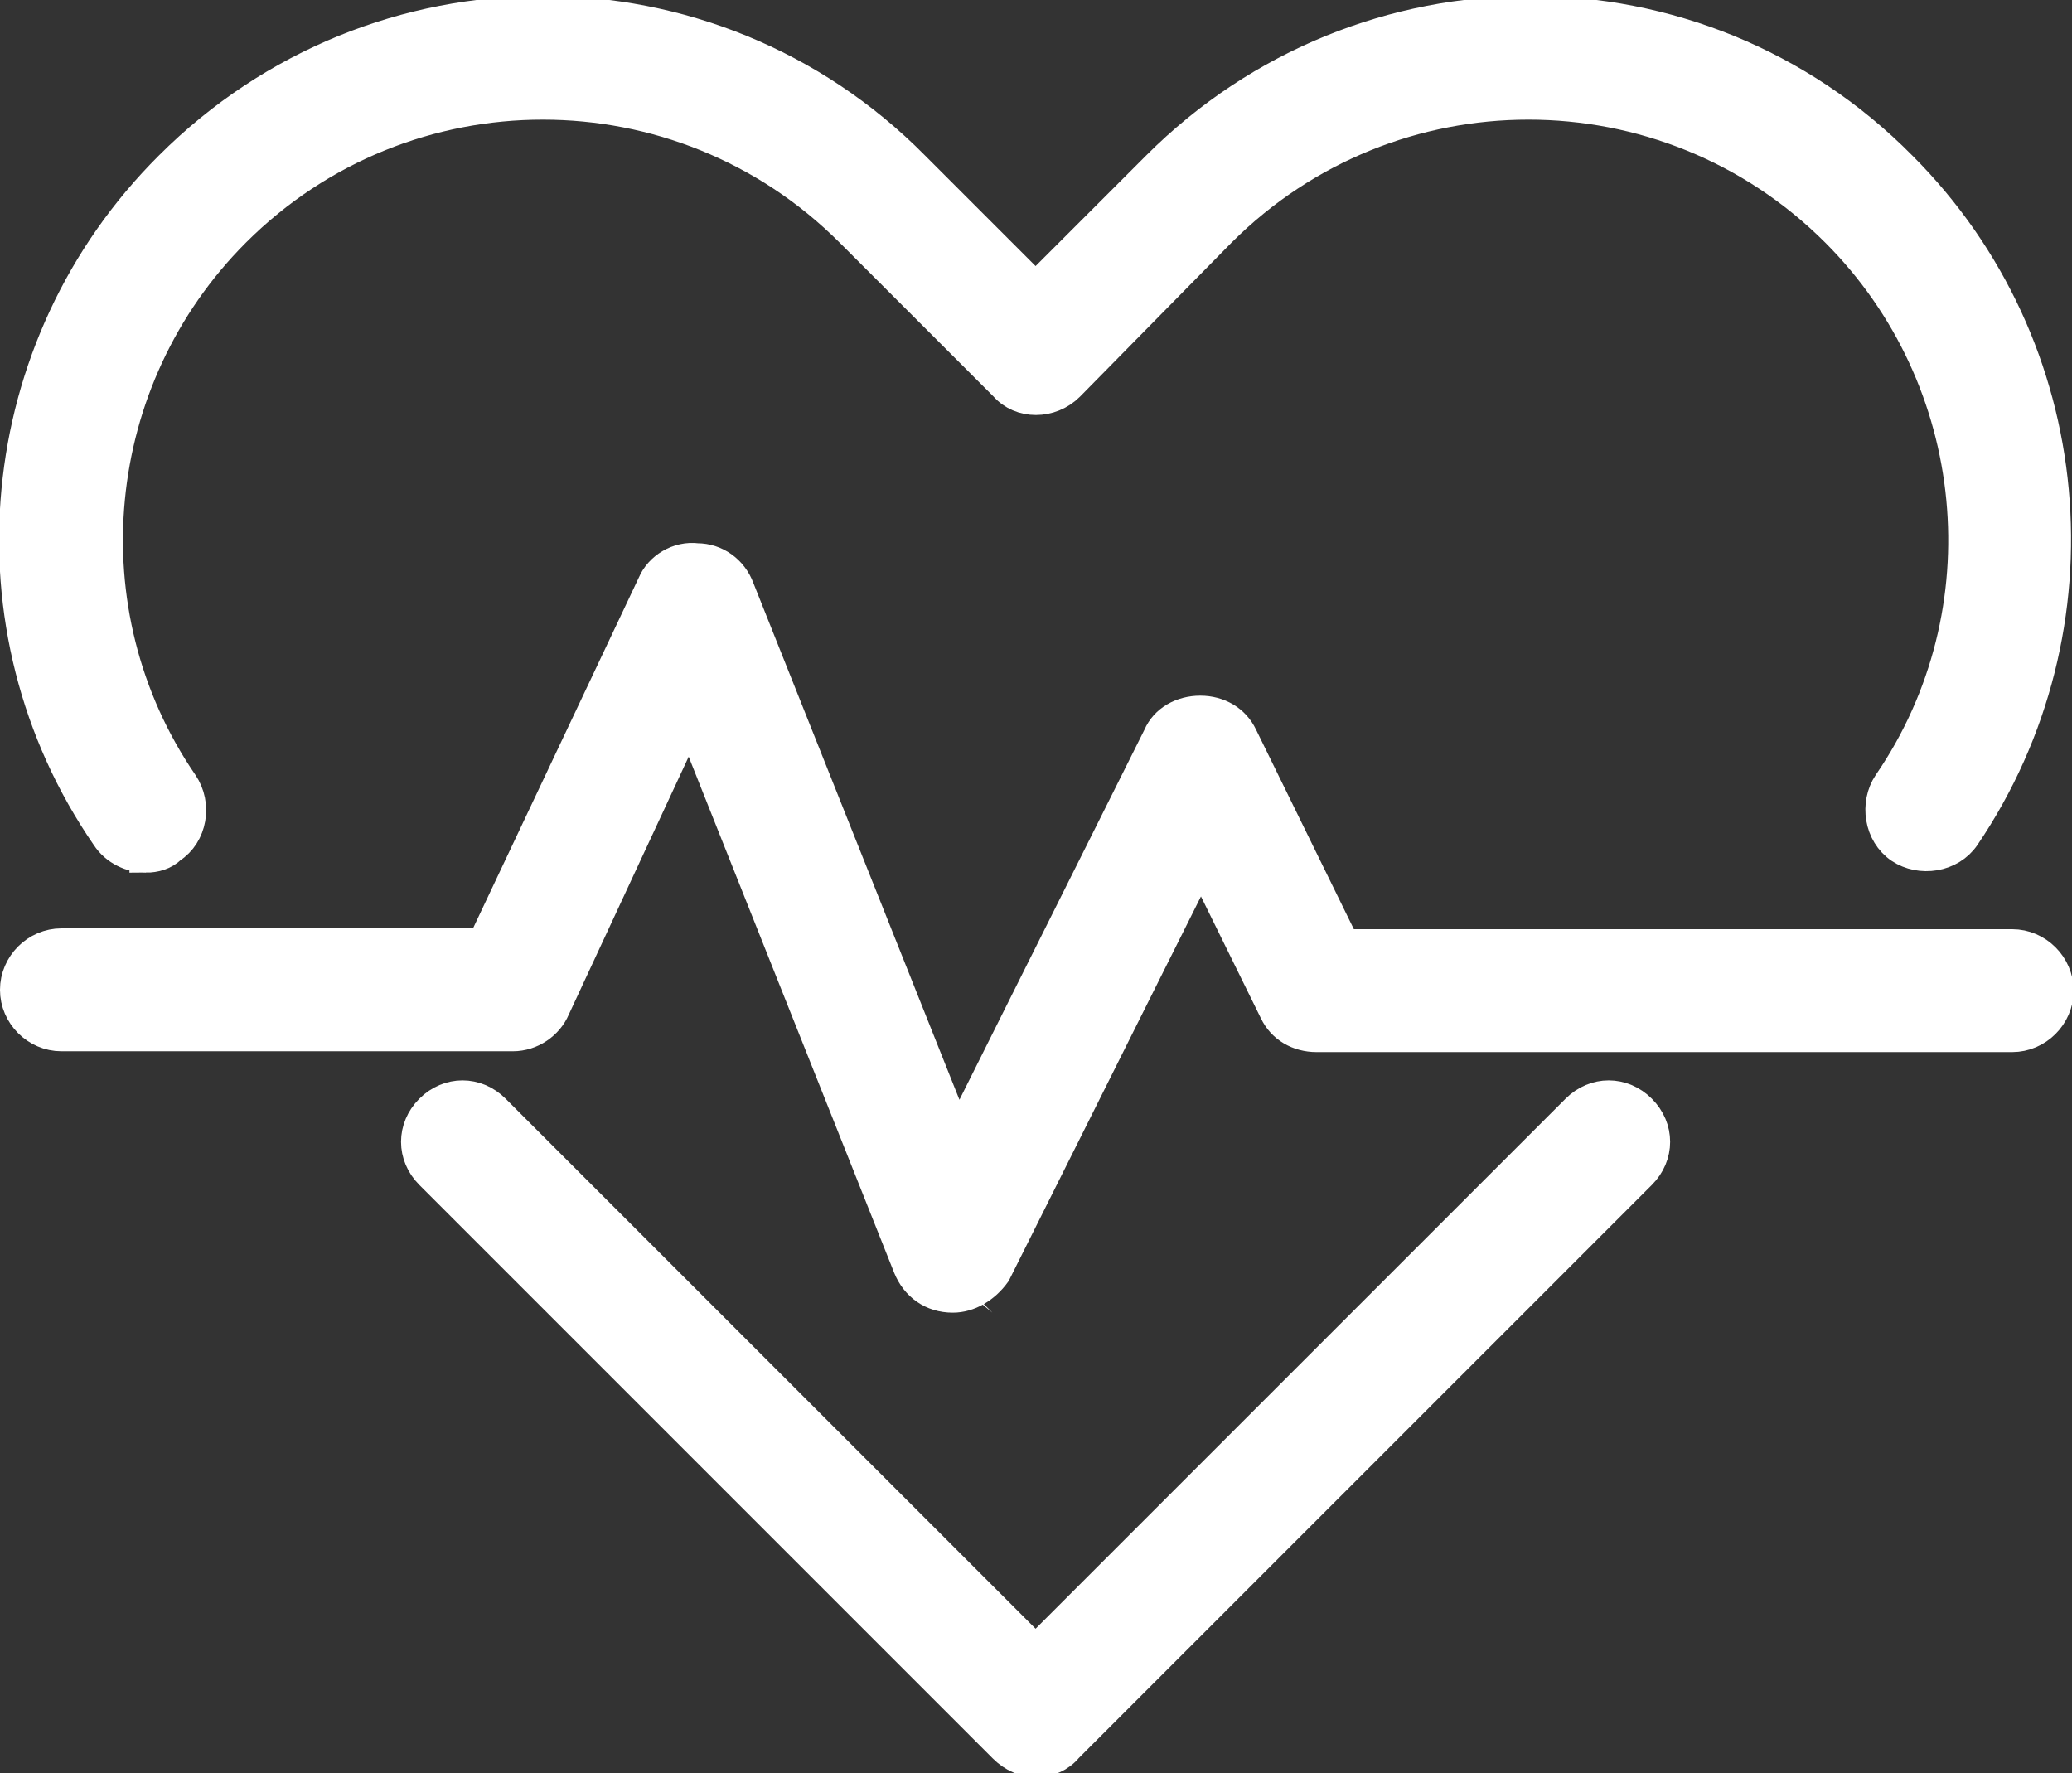
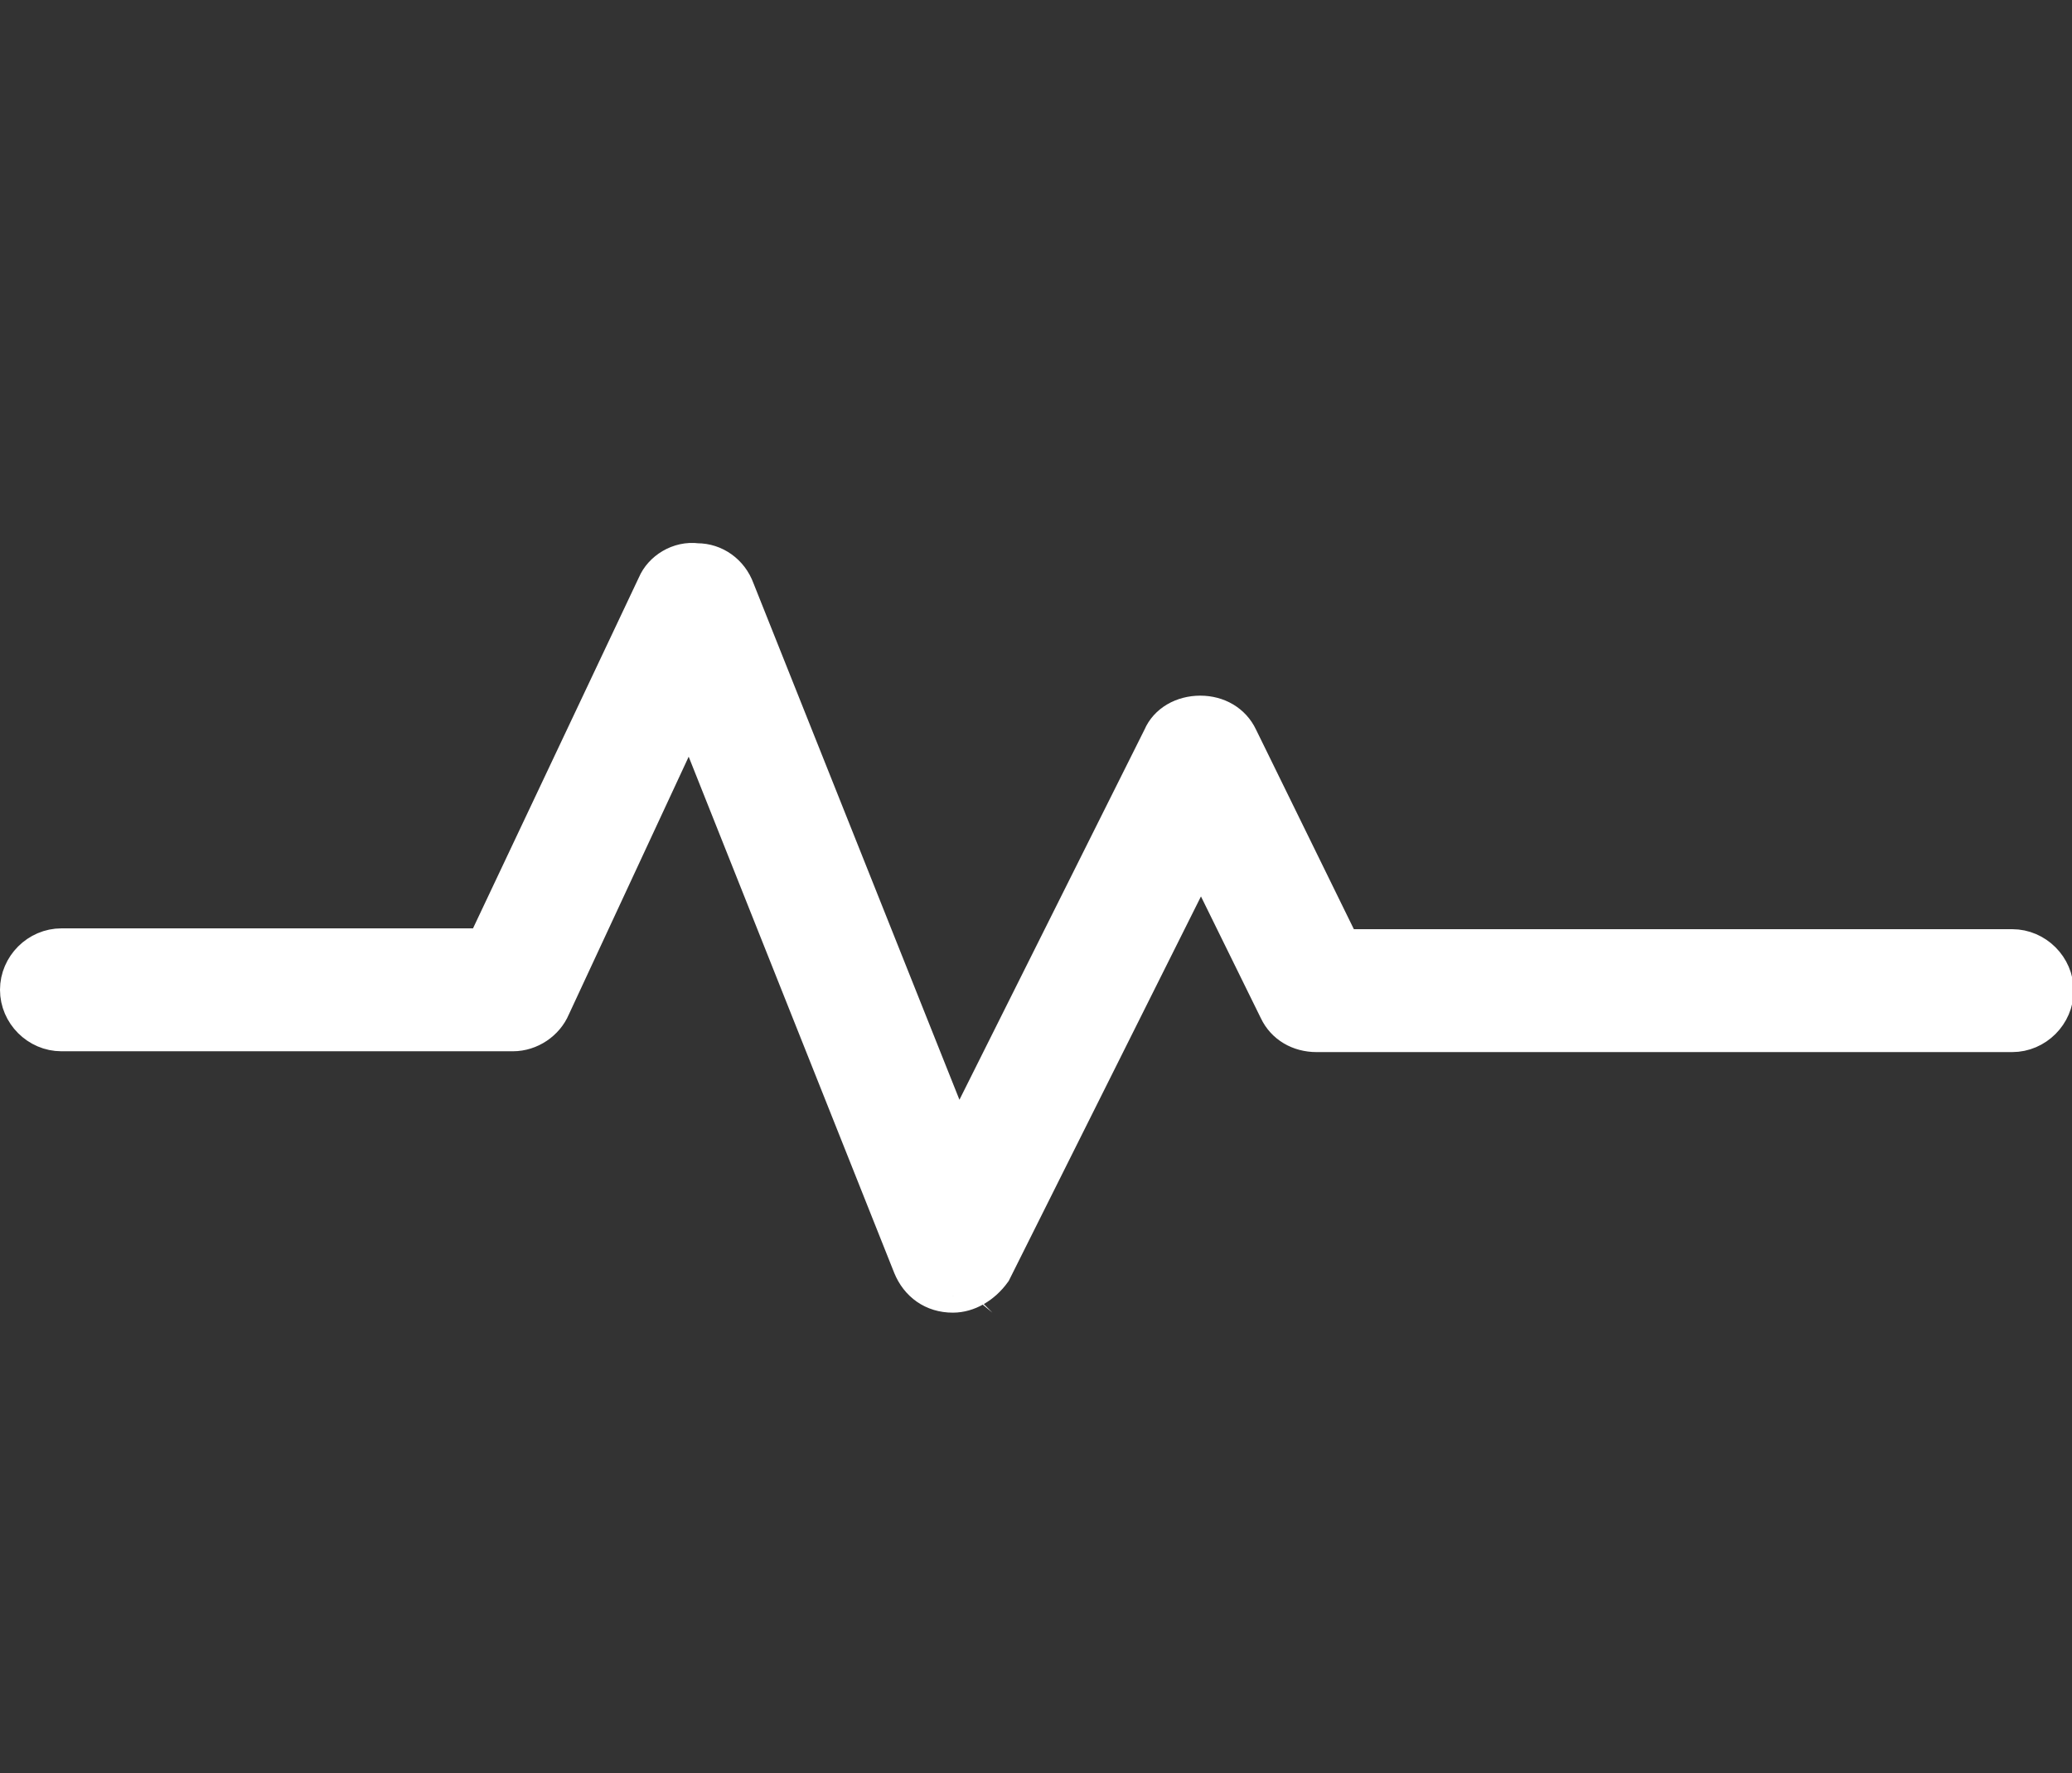
<svg xmlns="http://www.w3.org/2000/svg" xml:space="preserve" id="Ebene_1" x="0" y="0" style="enable-background:new 0 0 252.9 216.4" version="1.1" viewBox="0 0 252.9 216.4">
  <rect x="0" y="0" width="252.9" height="216.4" fill="#333333" stroke="none" />
  <style>.st0{fill:#fff;stroke:#fff;stroke-width:4;stroke-miterlimit:10}</style>
-   <path d="M126.5 214.9c-1.4 0-2.8-.6-3.9-1.7l-70-70c-2.2-2.2-2.2-5.5 0-7.7s5.5-2.2 7.7 0l66.1 66.1 66.1-66.1c2.2-2.2 5.5-2.2 7.7 0s2.2 5.5 0 7.7l-70 70c-.9 1.1-2.3 1.7-3.7 1.7z" class="st0" />
  <path d="M116.3 158.2c-.3 0-.3 0 0 0-2.5 0-4.4-1.4-5.3-3.6L84.2 87.3 67.6 123c-.8 1.9-2.8 3.3-5 3.3H7.5c-3 0-5.5-2.5-5.5-5.5s2.5-5.5 5.5-5.5H59l20.8-44c.8-1.9 3-3.3 5.3-3 2.2 0 4.2 1.4 5 3.6l26.8 67.2 24.6-49.2c.8-1.9 2.8-3 5-3s4.1 1.1 5 3l12.5 25.5h81.6c3 0 5.5 2.5 5.5 5.5s-2.5 5.5-5.5 5.5h-84.9c-2.2 0-4.1-1.1-5-3l-9.1-18.5-25.2 50.4c-1.3 1.8-3.2 2.9-5.1 2.9z" class="st0" />
-   <path d="M17.8 104.5c-1.7 0-3.6-.8-4.7-2.5-17.5-25.4-14.2-59.8 7.7-81.6 25.2-25.2 65.8-25.2 90.7 0l14.9 14.9 14.9-14.9c25.2-25.2 65.8-25.2 90.7 0 21.9 21.9 24.9 56.2 7.7 81.6-1.7 2.5-5.3 3-7.7 1.4-2.5-1.7-3-5.3-1.4-7.7 14.4-21 11.6-49.5-6.4-67.5-20.8-20.8-54.5-20.8-75.3 0L130.4 47c-2.2 2.2-5.8 2.2-7.7 0l-18.8-18.8c-20.8-20.8-54.5-20.8-75.3 0-18 18-20.8 46.5-6.4 67.5 1.7 2.5 1.1 6.1-1.4 7.7-.8.8-1.9 1.1-3 1.1z" class="st0" />
</svg>